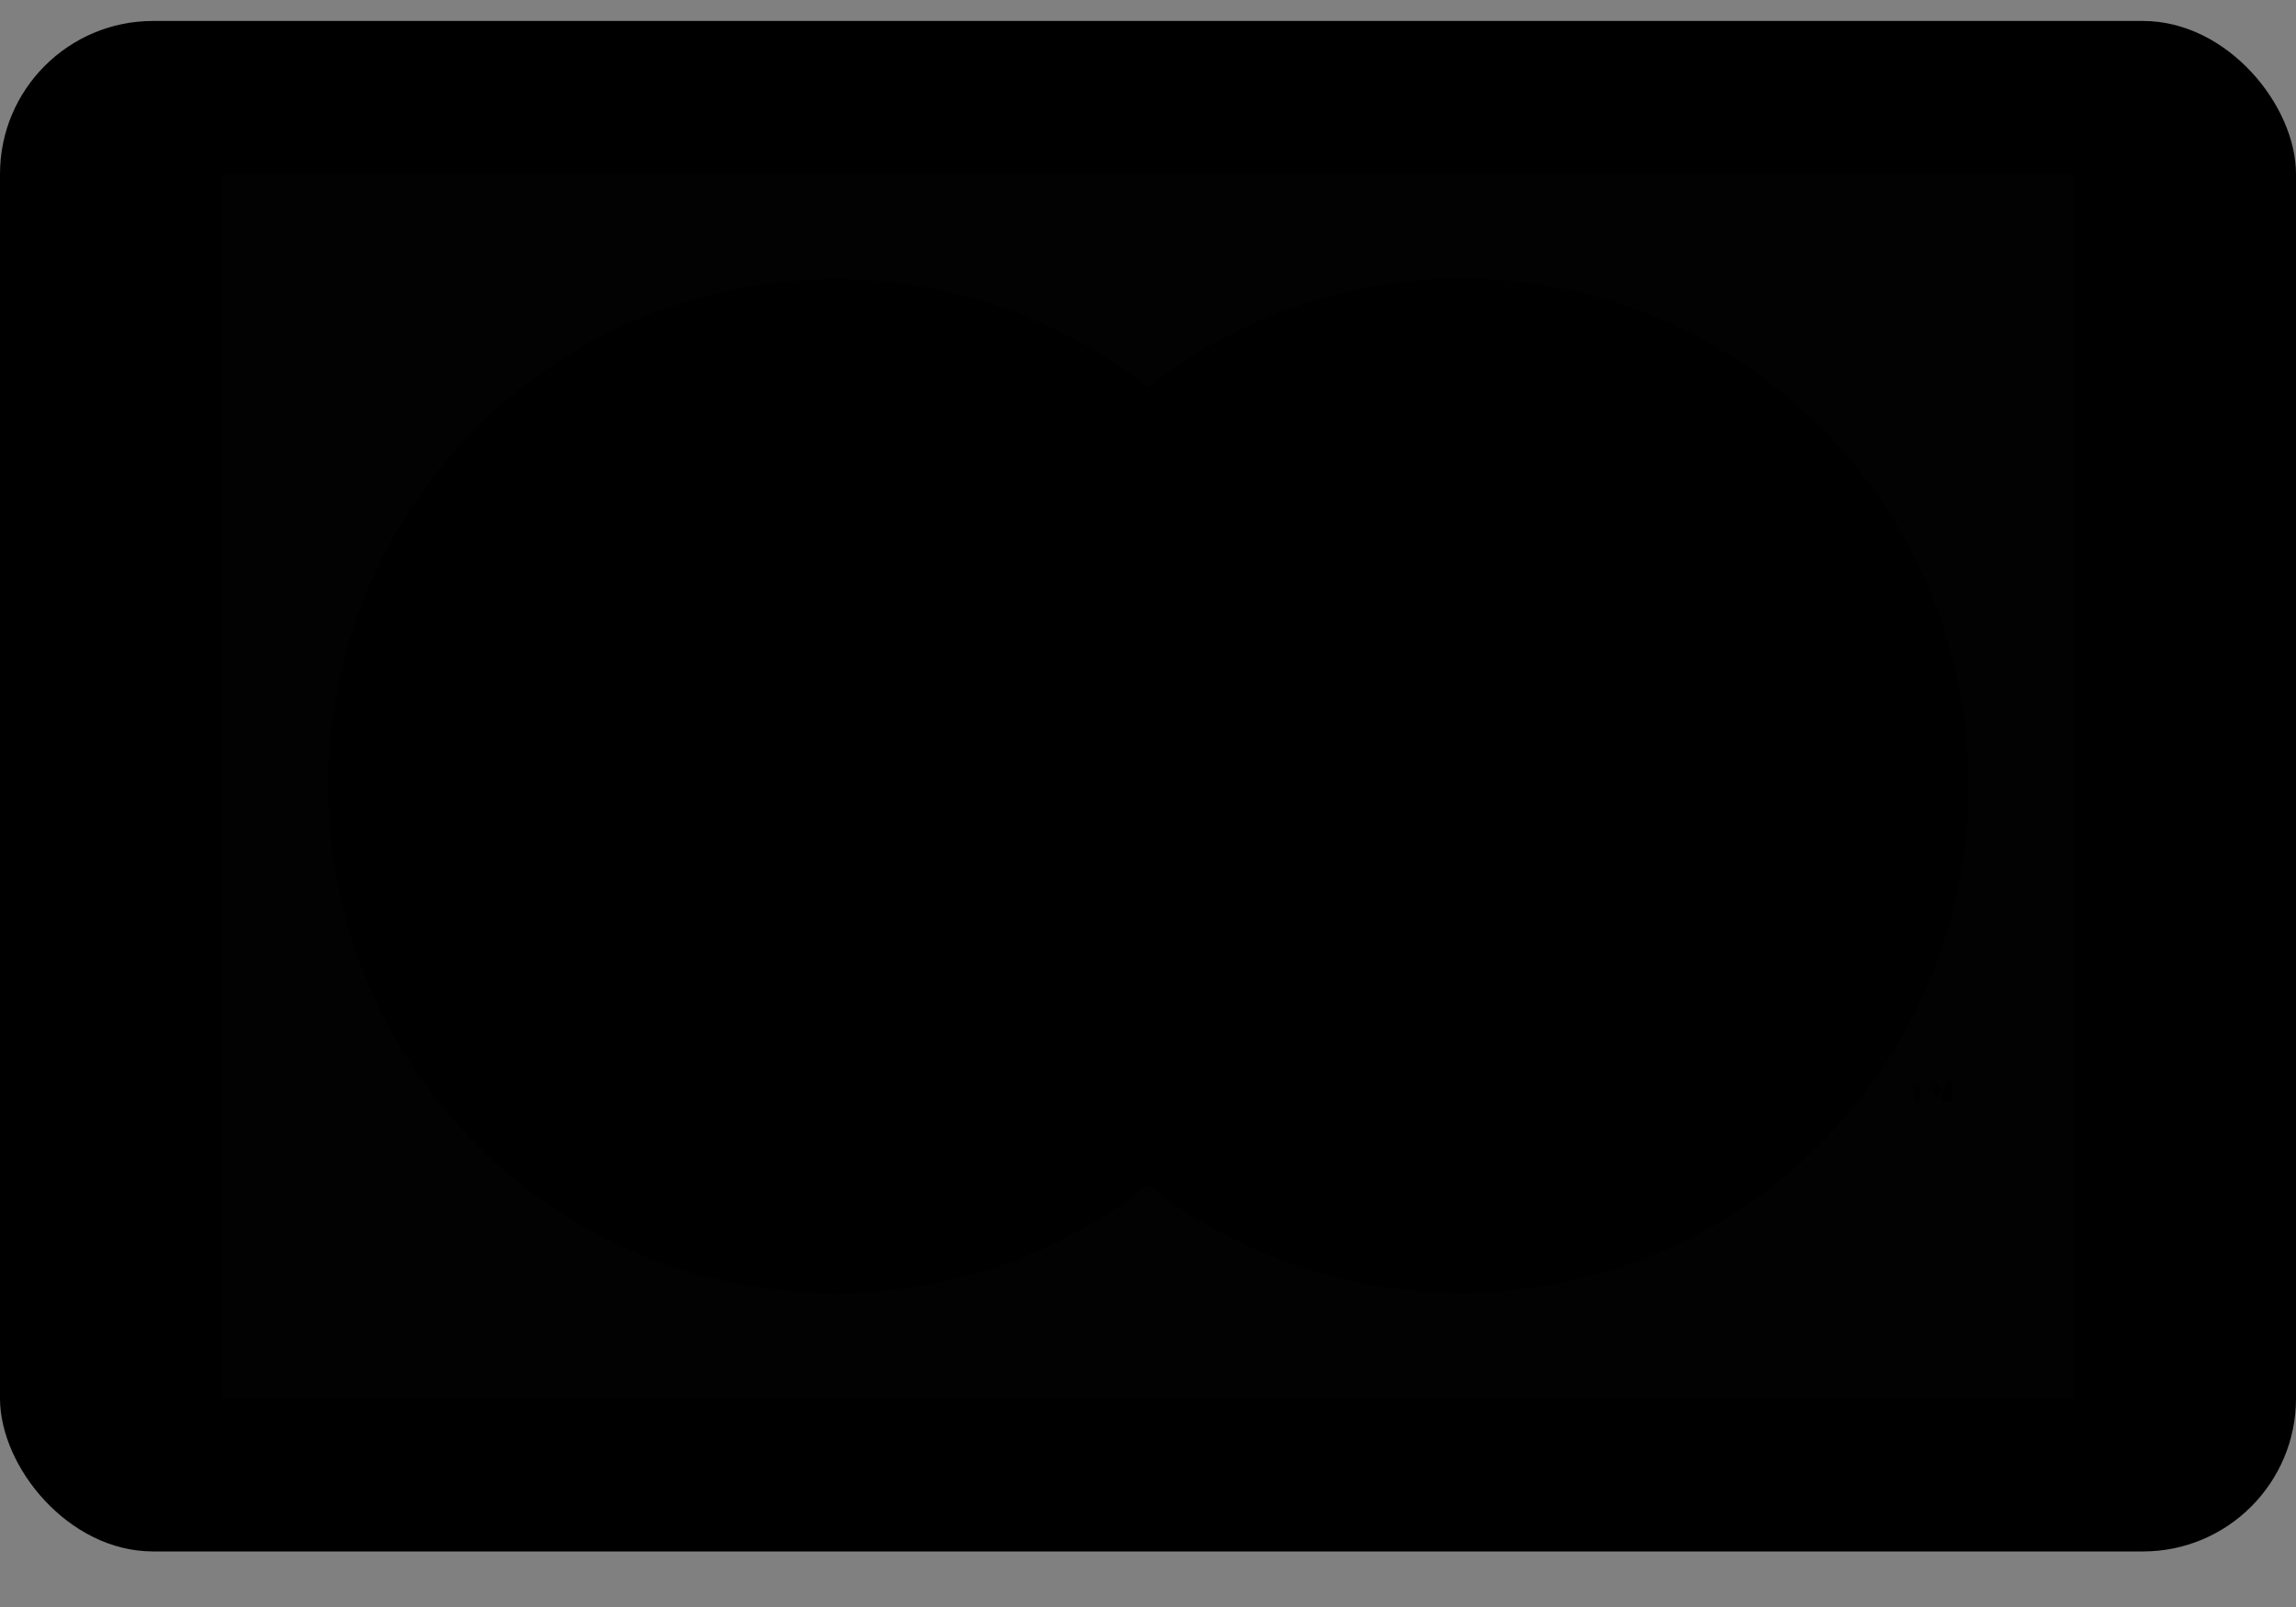
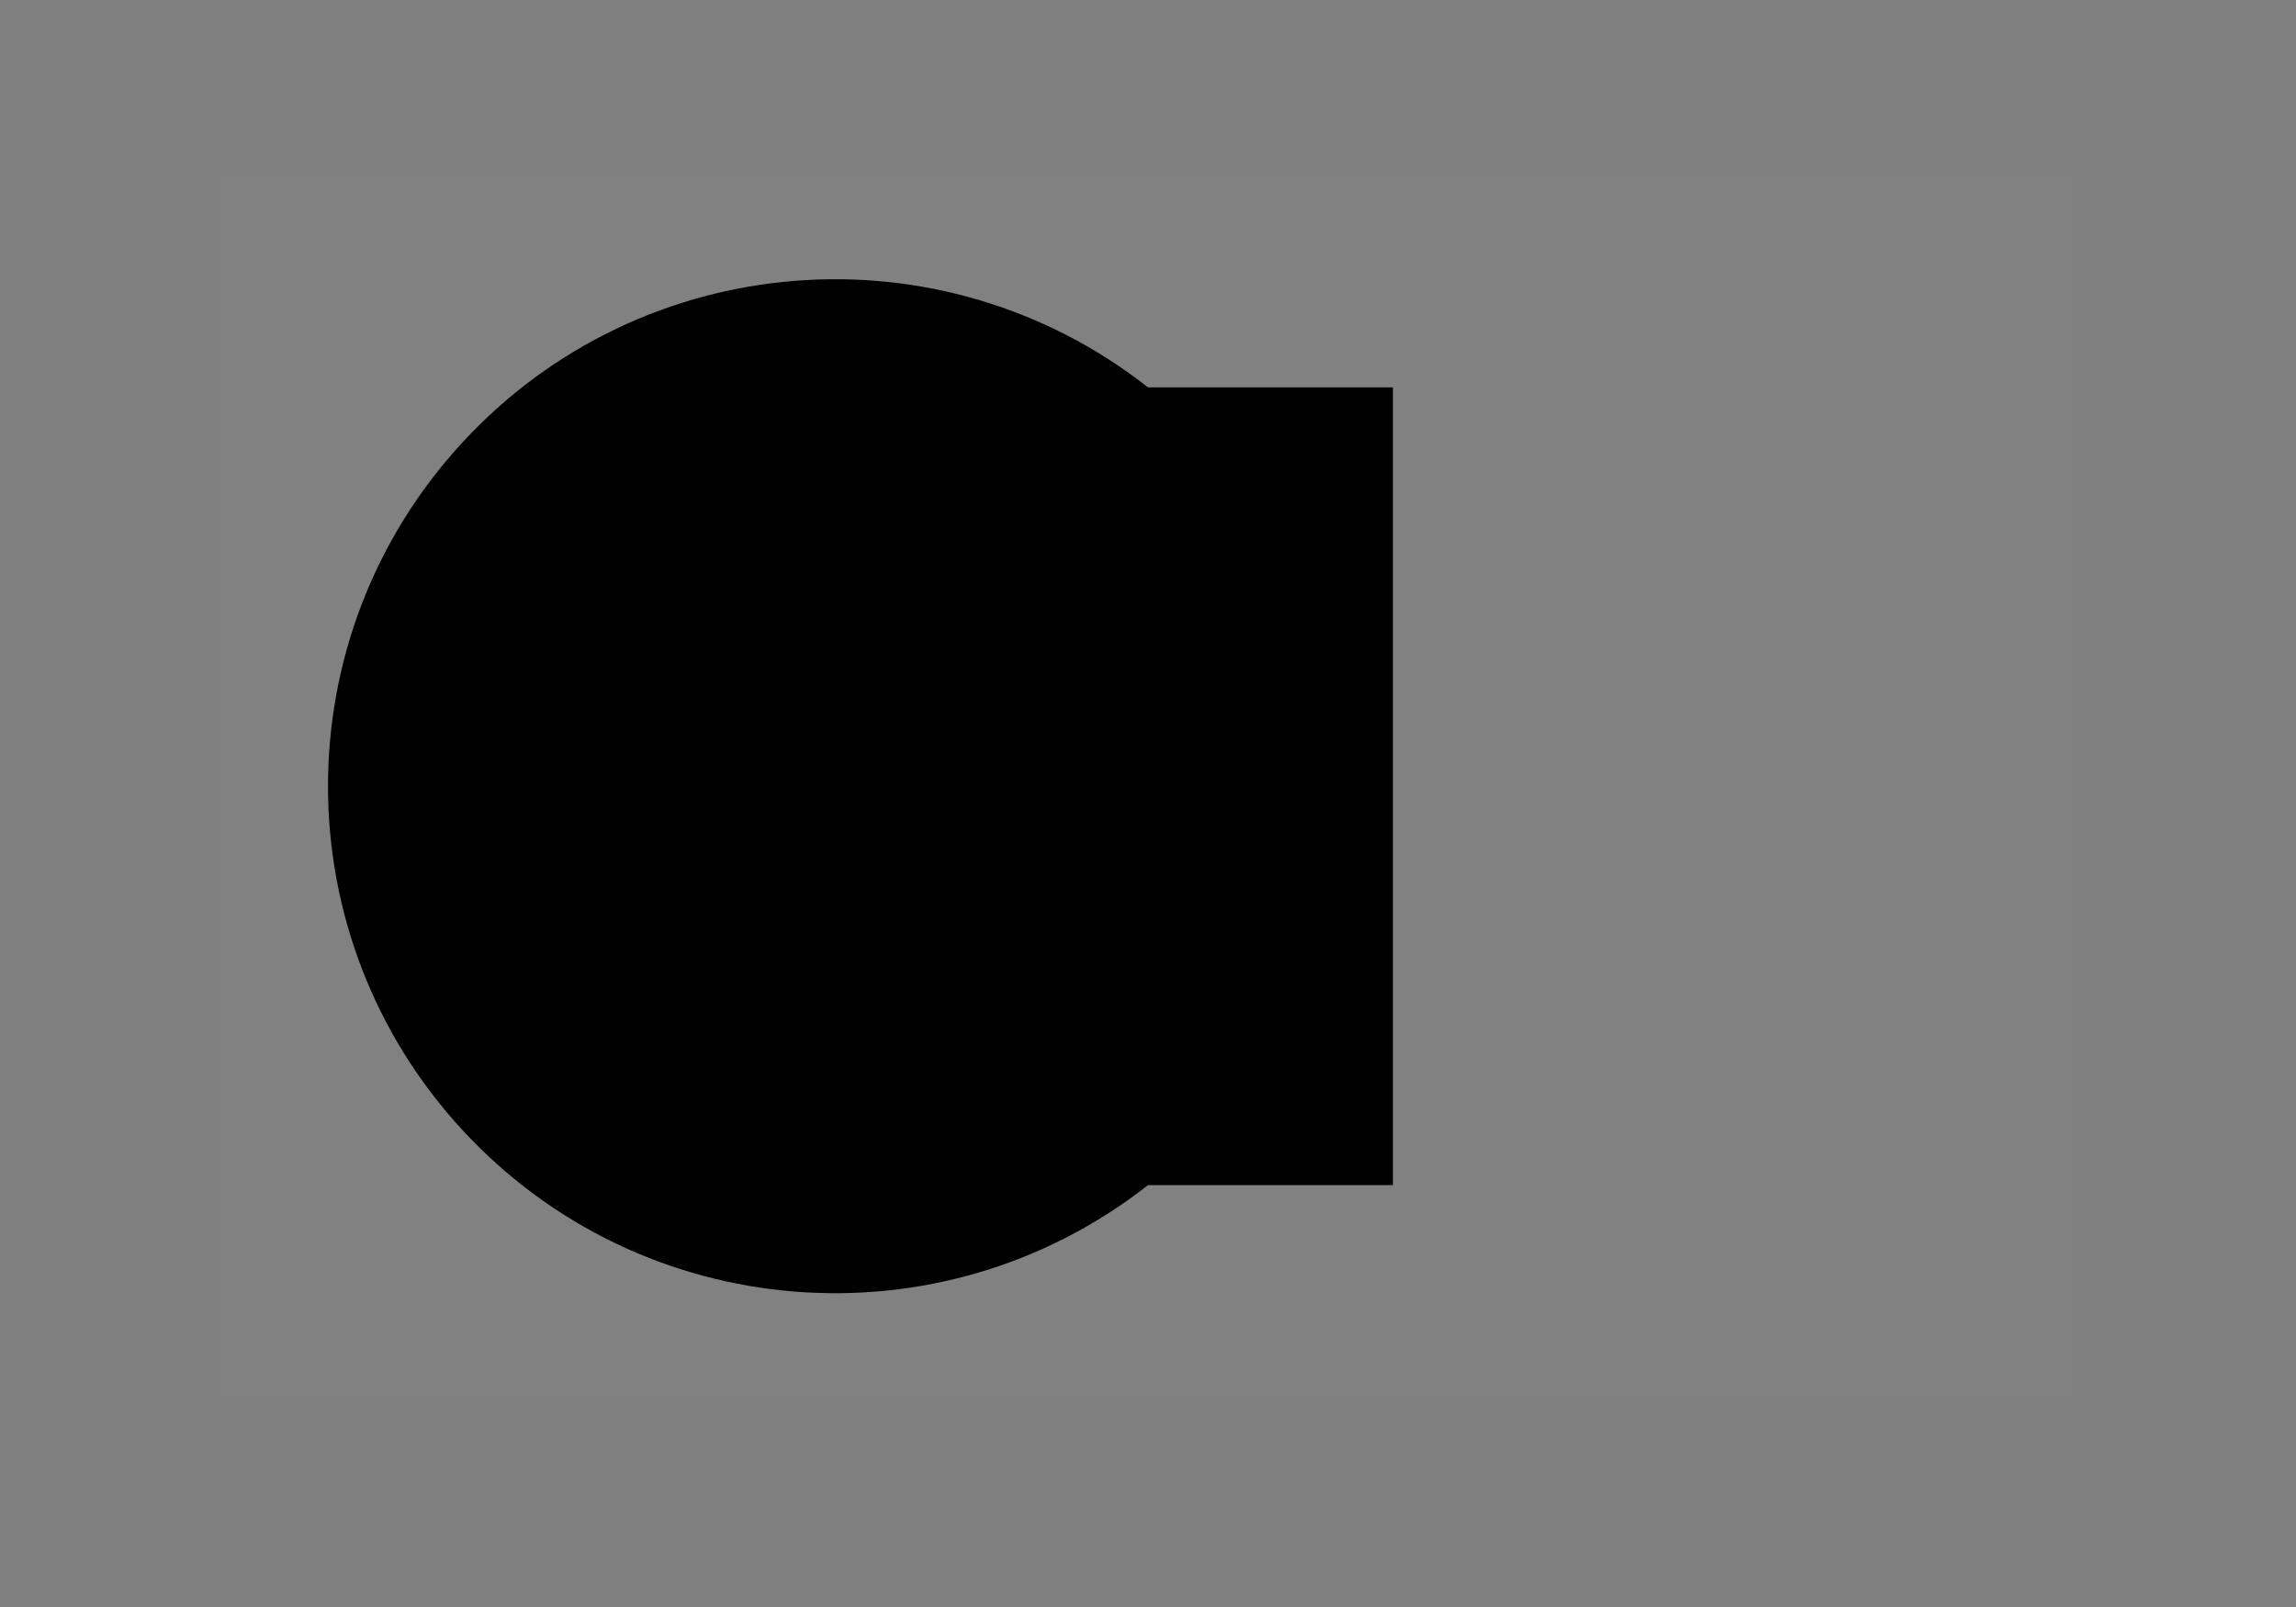
<svg xmlns="http://www.w3.org/2000/svg" width="30" height="21" viewBox="0 0 30 21" fill="none">
  <rect x="0" y="0" width="30" height="21" fill="#808080" stroke="none" />
-   <rect y="0.274" width="30" height="20" rx="2" fill="#F2F0EC" style="fill:#F2F0EC;fill:color(display-p3 0.949 0.941 0.925);fill-opacity:1;" />
  <g opacity="0.01">
    <rect x="2.9" y="2.274" width="24.188" height="16" fill="white" style="fill:white;fill-opacity:1;" />
  </g>
  <rect x="11.812" y="5.062" width="6.388" height="10.425" fill="#F26122" style="fill:#F26122;fill:color(display-p3 0.949 0.38 0.133);fill-opacity:1;" />
  <path d="M12.5 10.274C12.493 8.246 13.414 6.326 15 5.062C12.283 2.93 8.385 3.243 6.043 5.781C3.7 8.319 3.7 12.23 6.043 14.768C8.385 17.305 12.283 17.618 15 15.487C13.411 14.225 12.489 12.303 12.5 10.274Z" fill="#EA1D25" style="fill:#EA1D25;fill:color(display-p3 0.918 0.114 0.145);fill-opacity:1;" />
-   <path fill-rule="evenodd" clip-rule="evenodd" d="M25.512 14.124V14.387H25.375V14.312L25.45 14.124H25.512ZM25.348 14.245L25.375 14.312V14.187L25.348 14.245ZM25.3 14.124L25.348 14.245L25.3 14.349L25.225 14.187V14.124H25.3ZM25.087 14.174V14.387H25V14.174H25.087Z" fill="#F69E1E" style="fill:#F69E1E;fill:color(display-p3 0.965 0.62 0.118);fill-opacity:1;" />
-   <path d="M25.725 10.274C25.718 12.809 24.269 15.119 21.989 16.227C19.709 17.335 16.997 17.048 15 15.487C16.596 14.228 17.528 12.307 17.528 10.274C17.528 8.241 16.596 6.32 15 5.062C16.995 3.49 19.712 3.197 21.996 4.307C24.28 5.417 25.728 7.735 25.725 10.274Z" fill="#F69E1E" style="fill:#F69E1E;fill:color(display-p3 0.965 0.62 0.118);fill-opacity:1;" />
</svg>